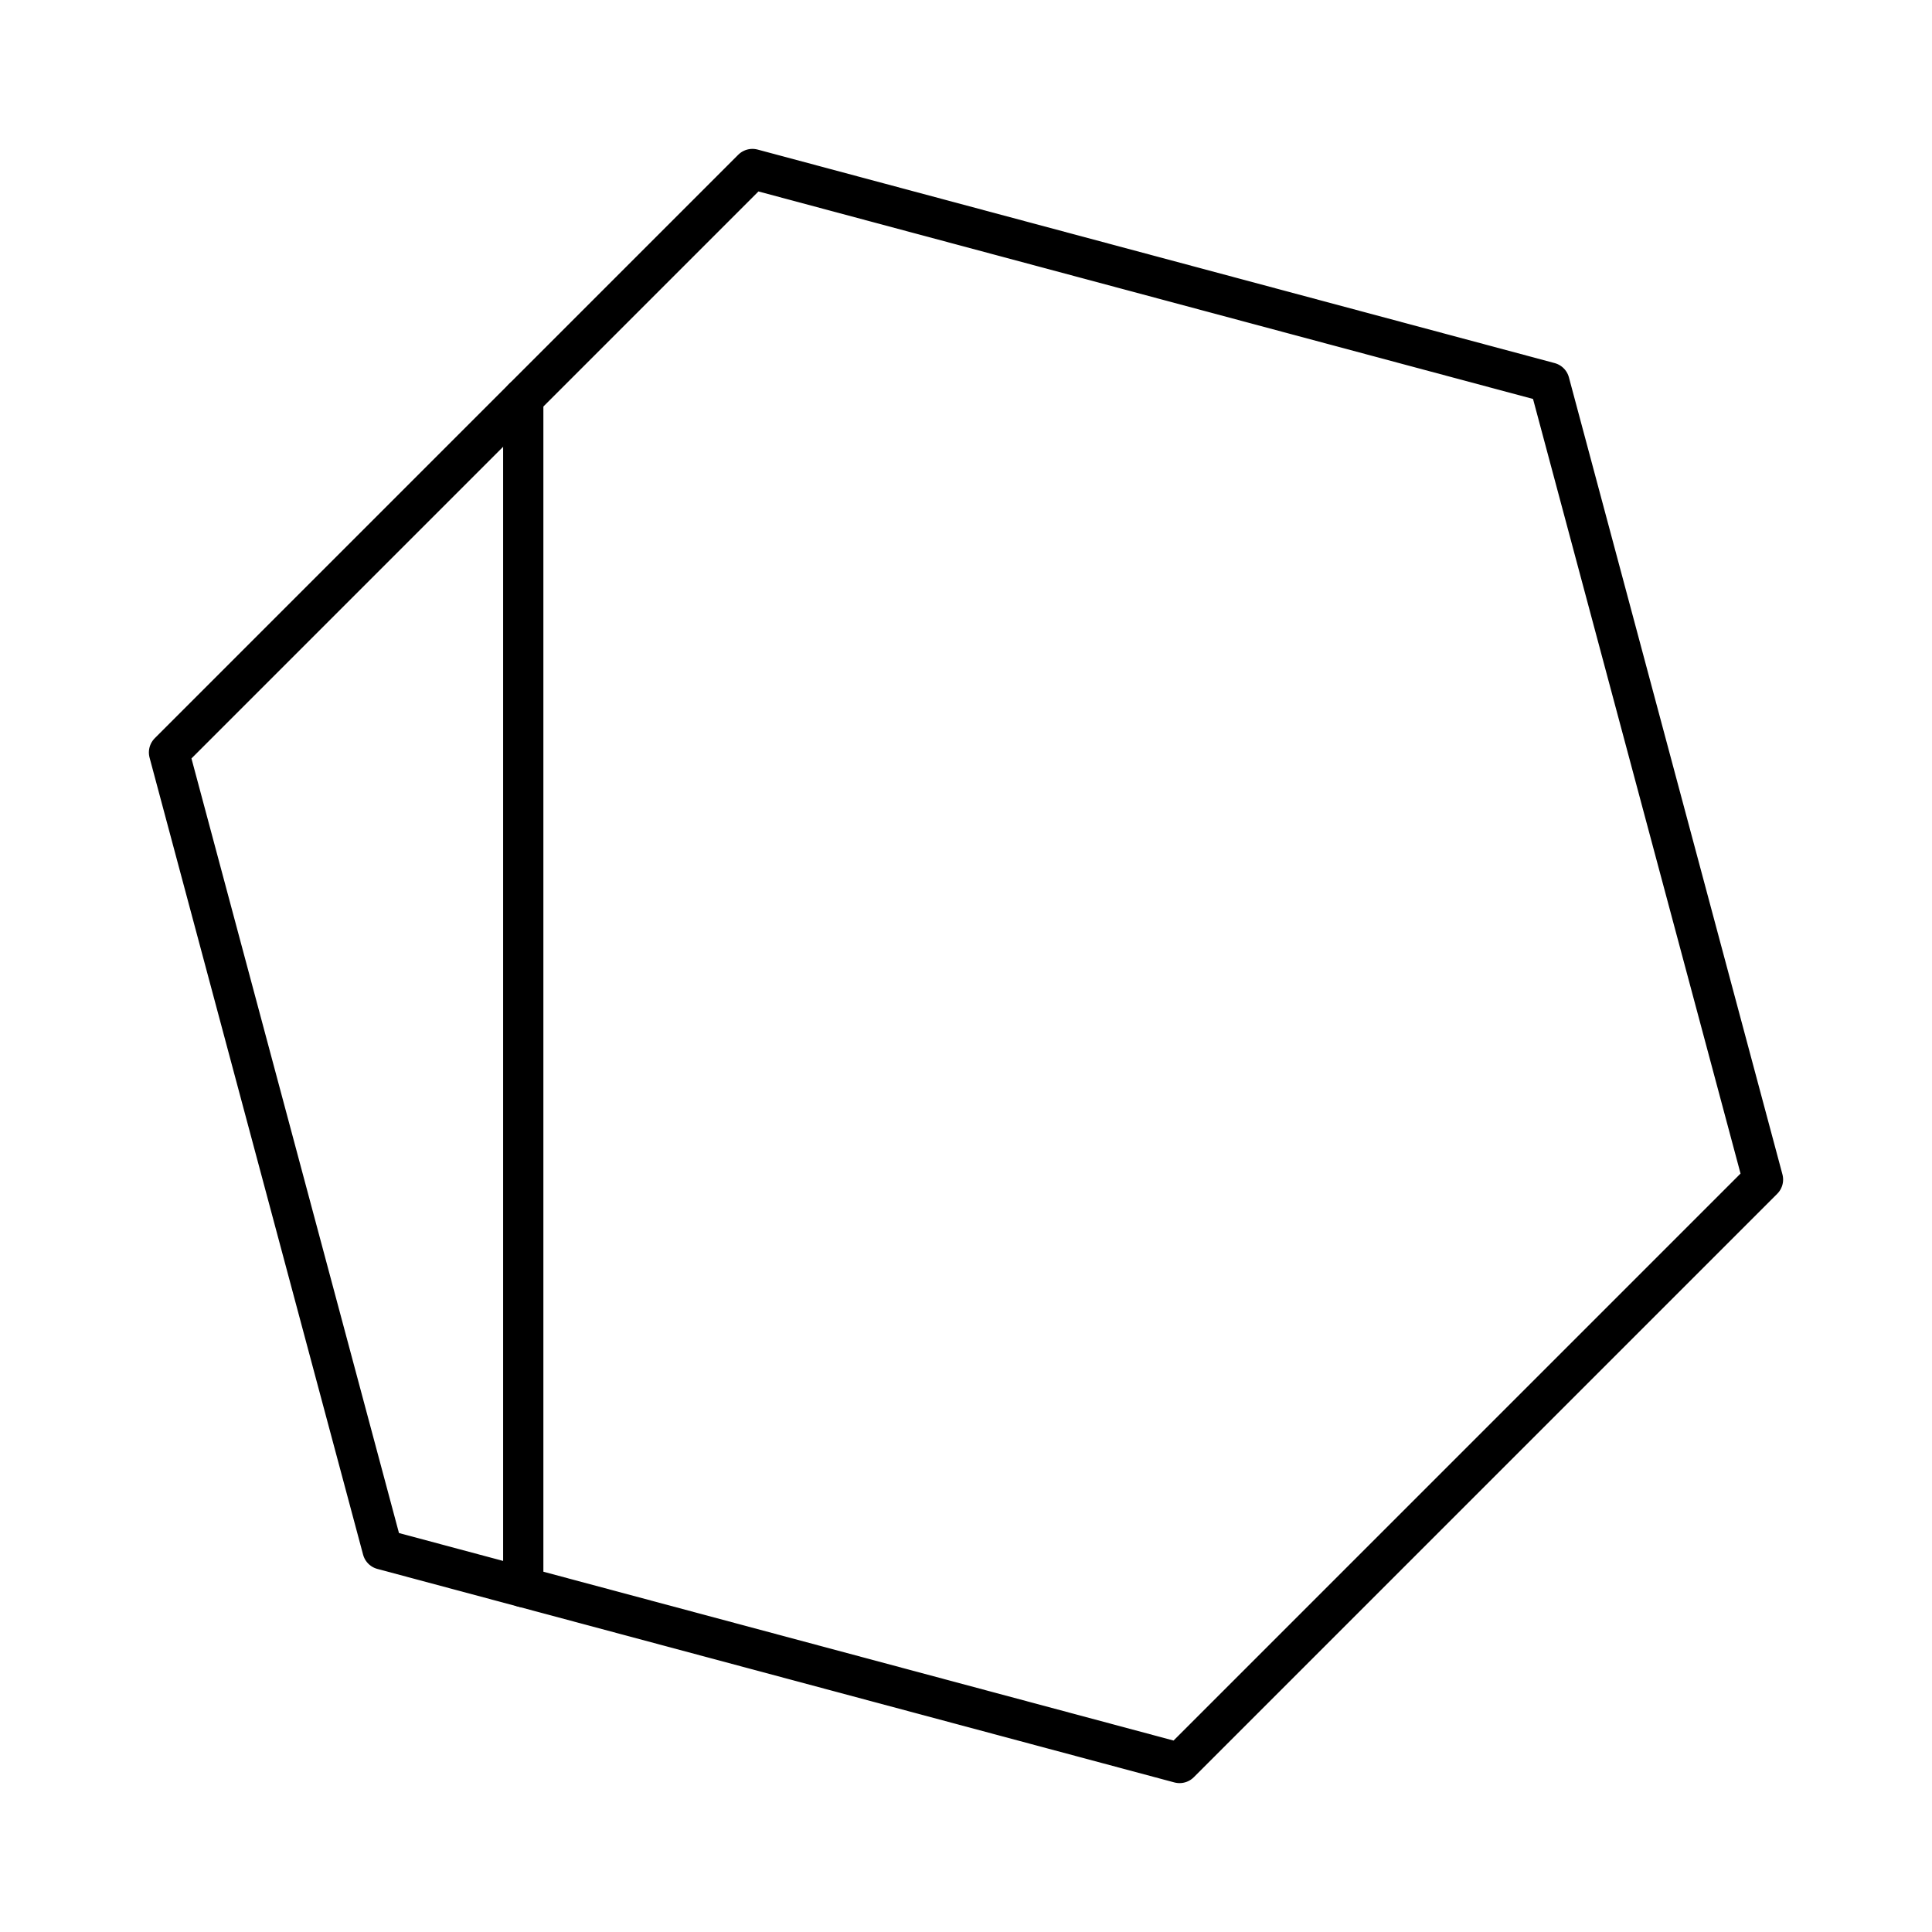
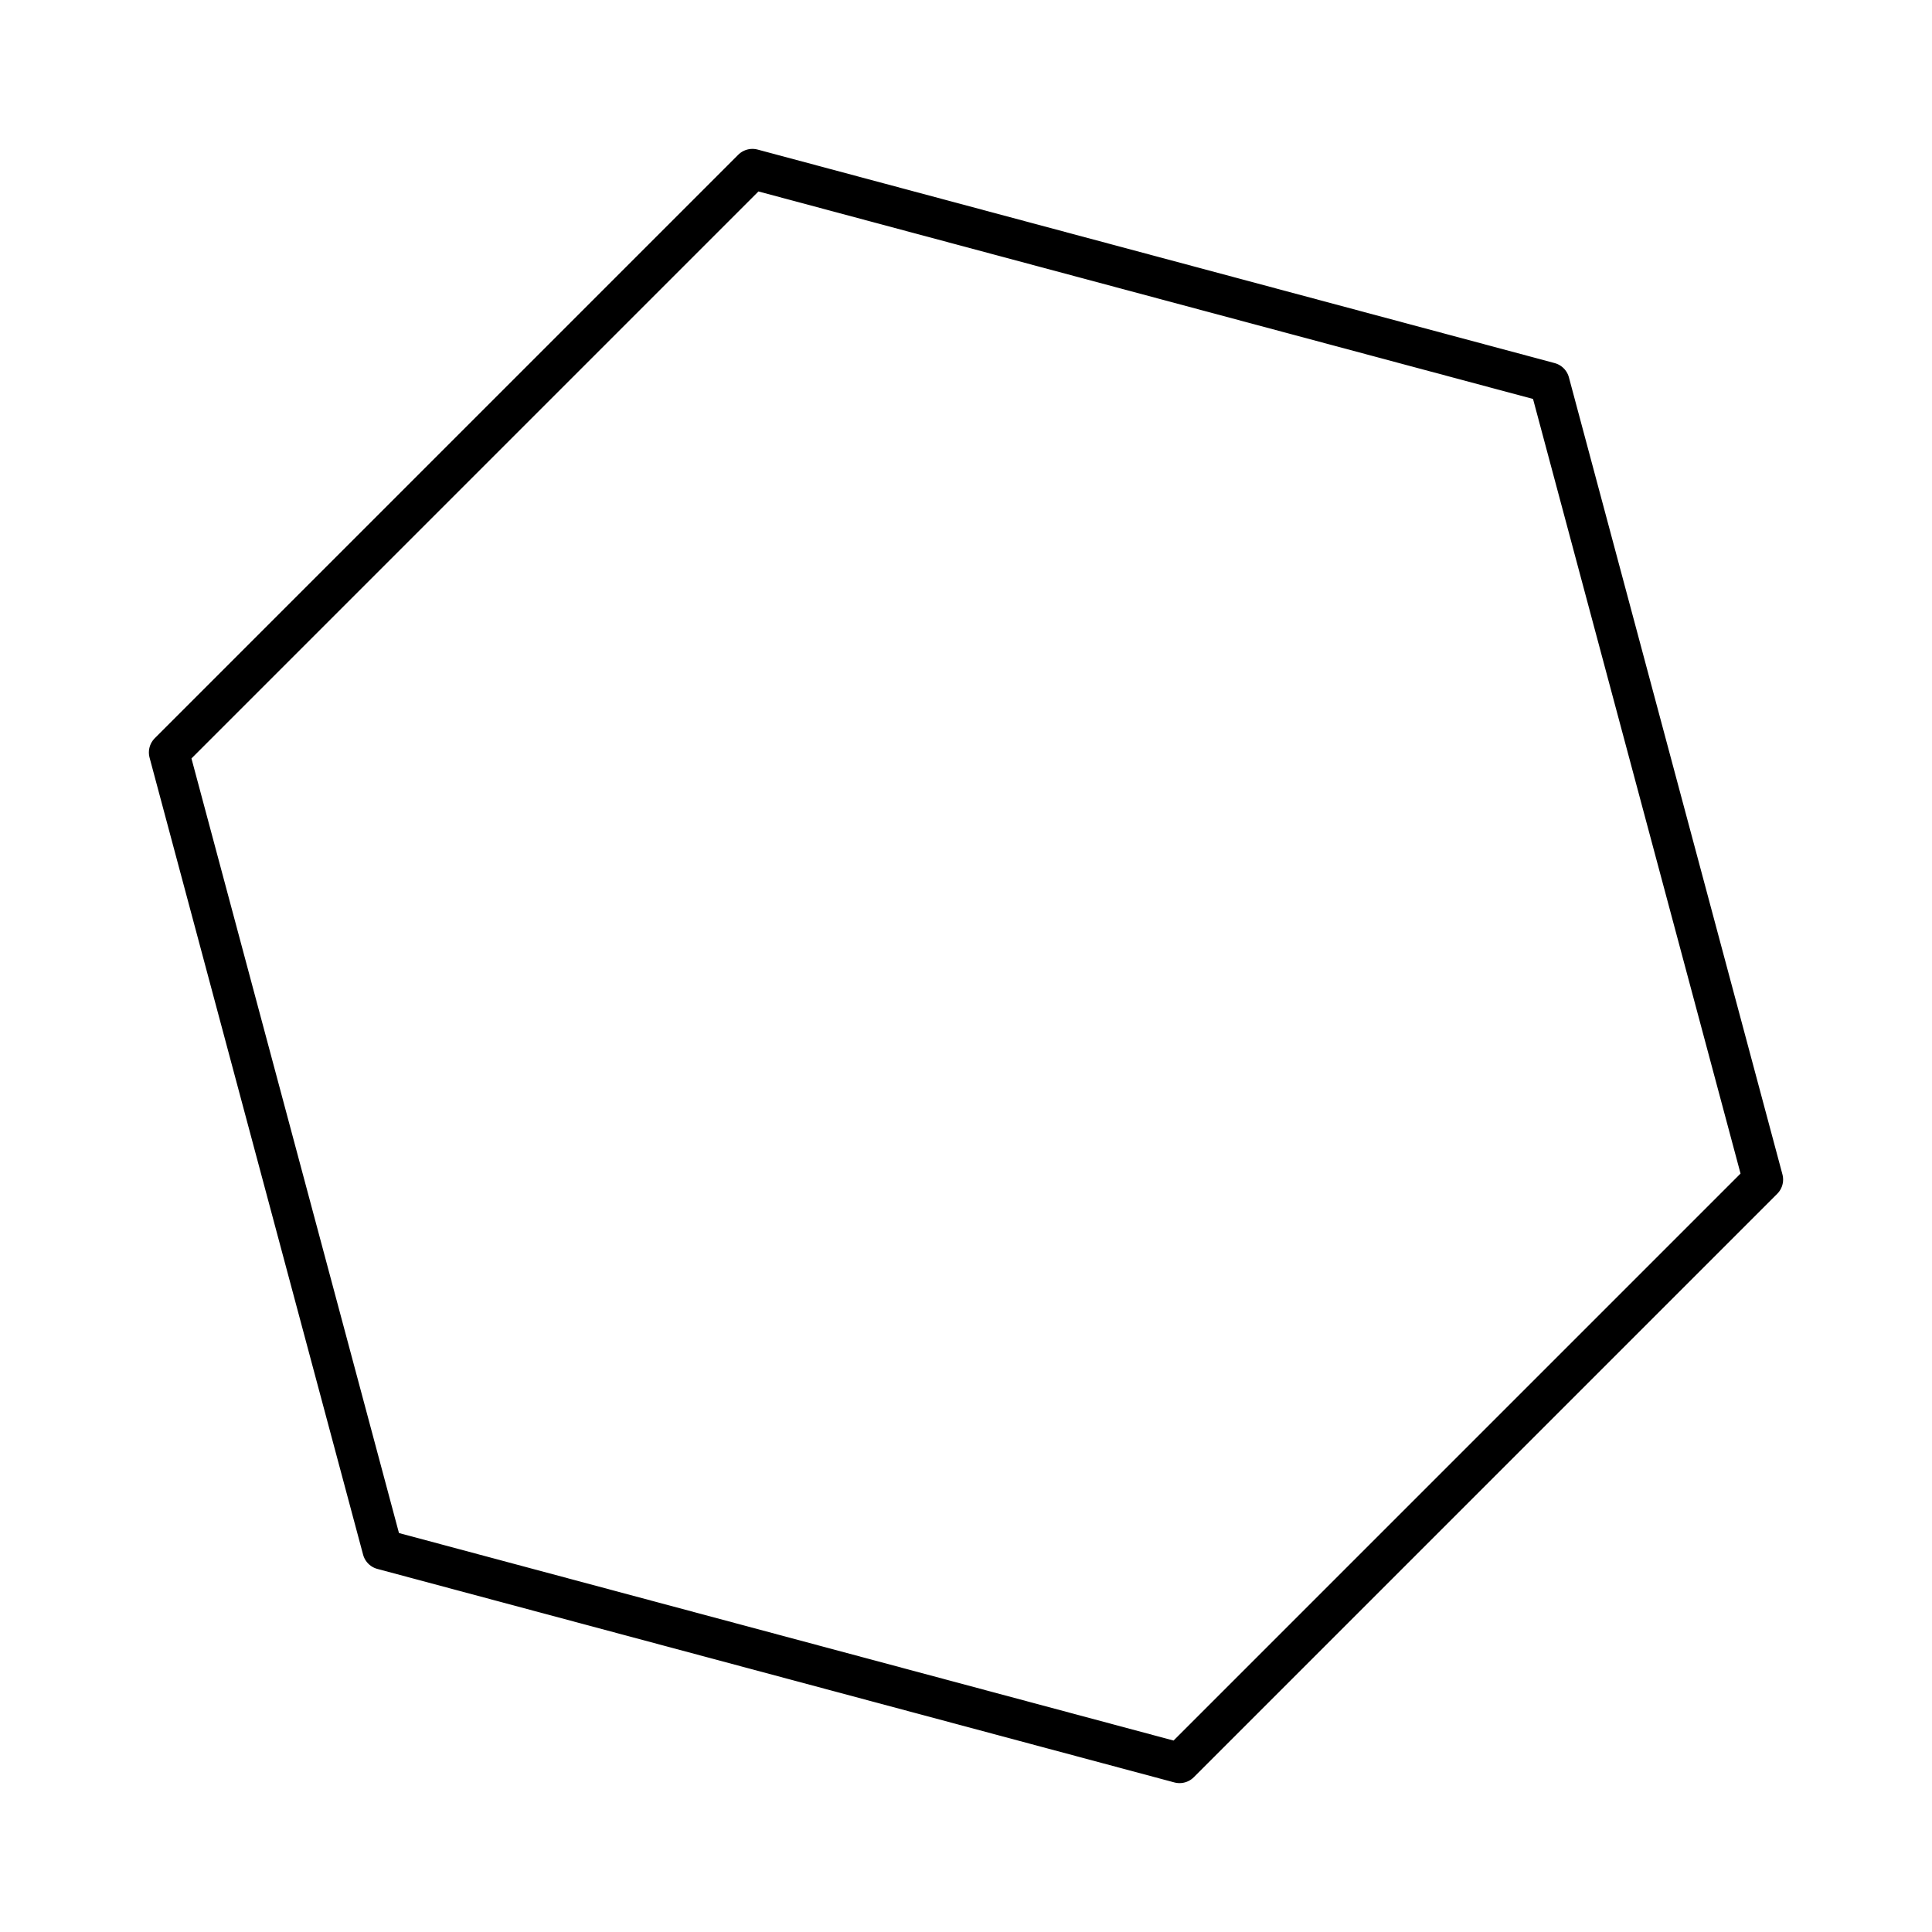
<svg xmlns="http://www.w3.org/2000/svg" width="800px" height="800px" viewBox="0 0 48 48" id="a">
  <defs>
    <style>.b{fill:none;stroke:#000000;stroke-linecap:round;stroke-linejoin:round;}</style>
  </defs>
  <polygon class="b" points="43.801 29.306 38.496 9.504 18.694 4.199 4.199 18.694 9.504 38.496 29.306 43.801 43.801 29.306" />
-   <line class="b" x1="13" y1="39.432" x2="13" y2="9.893" />
</svg>